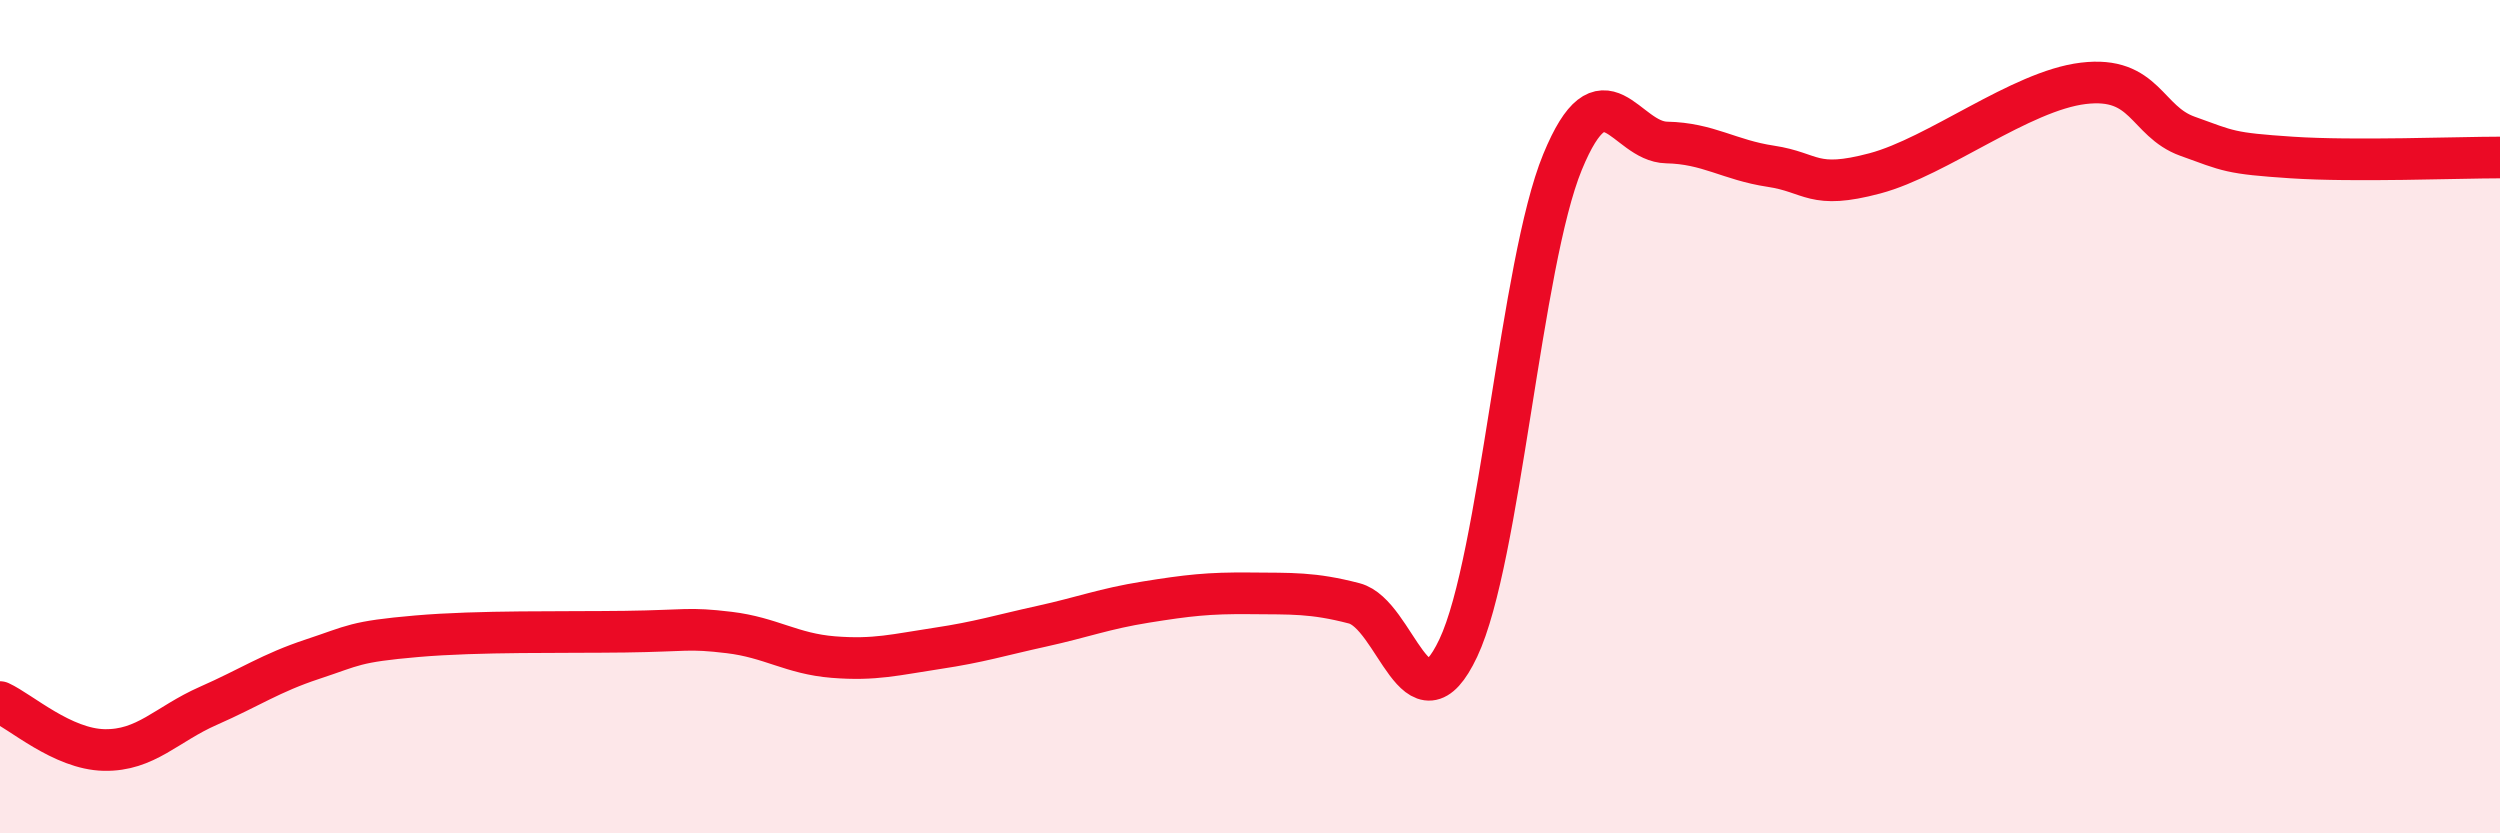
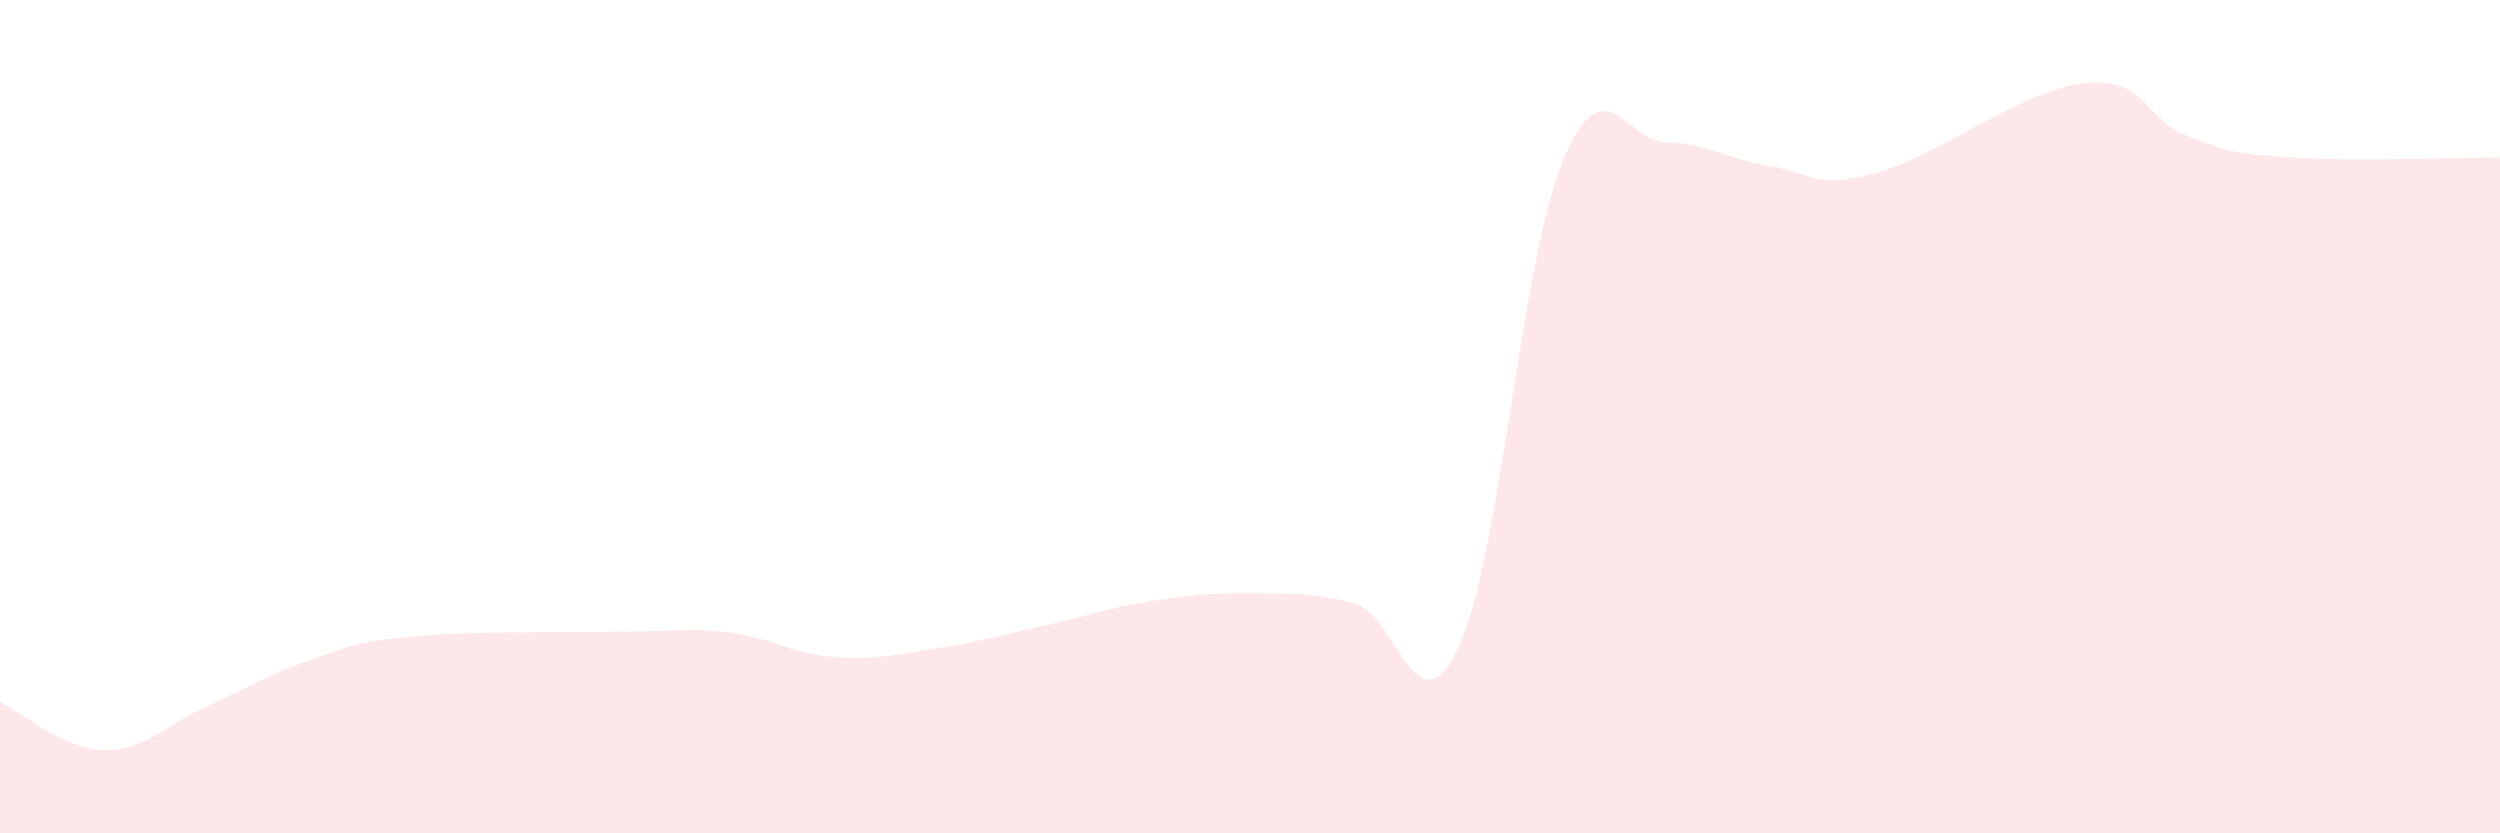
<svg xmlns="http://www.w3.org/2000/svg" width="60" height="20" viewBox="0 0 60 20">
  <path d="M 0,16.85 C 0.5,17.08 1.5,17.98 2.5,18 C 3.5,18.02 4,17.38 5,16.94 C 6,16.5 6.5,16.15 7.5,15.82 C 8.5,15.49 8.5,15.4 10,15.27 C 11.5,15.14 13.5,15.18 15,15.16 C 16.5,15.14 16.5,15.06 17.5,15.18 C 18.5,15.3 19,15.69 20,15.77 C 21,15.85 21.5,15.71 22.5,15.56 C 23.5,15.41 24,15.25 25,15.03 C 26,14.81 26.5,14.61 27.5,14.45 C 28.5,14.29 29,14.23 30,14.24 C 31,14.25 31.5,14.22 32.5,14.48 C 33.5,14.74 34,17.67 35,15.55 C 36,13.43 36.5,6.32 37.5,3.89 C 38.5,1.46 39,3.4 40,3.42 C 41,3.44 41.5,3.84 42.5,3.99 C 43.5,4.14 43.5,4.56 45,4.16 C 46.5,3.76 48.5,2.18 50,2 C 51.5,1.82 51.5,2.91 52.5,3.27 C 53.5,3.63 53.5,3.68 55,3.78 C 56.5,3.88 59,3.78 60,3.78L60 20L0 20Z" fill="#EB0A25" opacity="0.1" stroke-linecap="round" stroke-linejoin="round" />
-   <path d="M 0,16.85 C 0.5,17.08 1.5,17.98 2.5,18 C 3.5,18.02 4,17.38 5,16.94 C 6,16.5 6.5,16.15 7.5,15.82 C 8.5,15.49 8.5,15.4 10,15.27 C 11.5,15.14 13.5,15.18 15,15.16 C 16.5,15.14 16.5,15.06 17.5,15.18 C 18.5,15.3 19,15.69 20,15.77 C 21,15.85 21.5,15.71 22.5,15.56 C 23.5,15.41 24,15.25 25,15.03 C 26,14.81 26.5,14.61 27.5,14.45 C 28.5,14.29 29,14.23 30,14.24 C 31,14.25 31.5,14.22 32.5,14.48 C 33.5,14.74 34,17.67 35,15.55 C 36,13.43 36.5,6.32 37.5,3.89 C 38.5,1.46 39,3.4 40,3.42 C 41,3.44 41.5,3.84 42.5,3.99 C 43.5,4.14 43.5,4.56 45,4.16 C 46.5,3.76 48.5,2.18 50,2 C 51.5,1.82 51.5,2.91 52.5,3.27 C 53.5,3.63 53.5,3.68 55,3.78 C 56.5,3.88 59,3.78 60,3.78" stroke="#EB0A25" stroke-width="1" fill="none" stroke-linecap="round" stroke-linejoin="round" />
</svg>